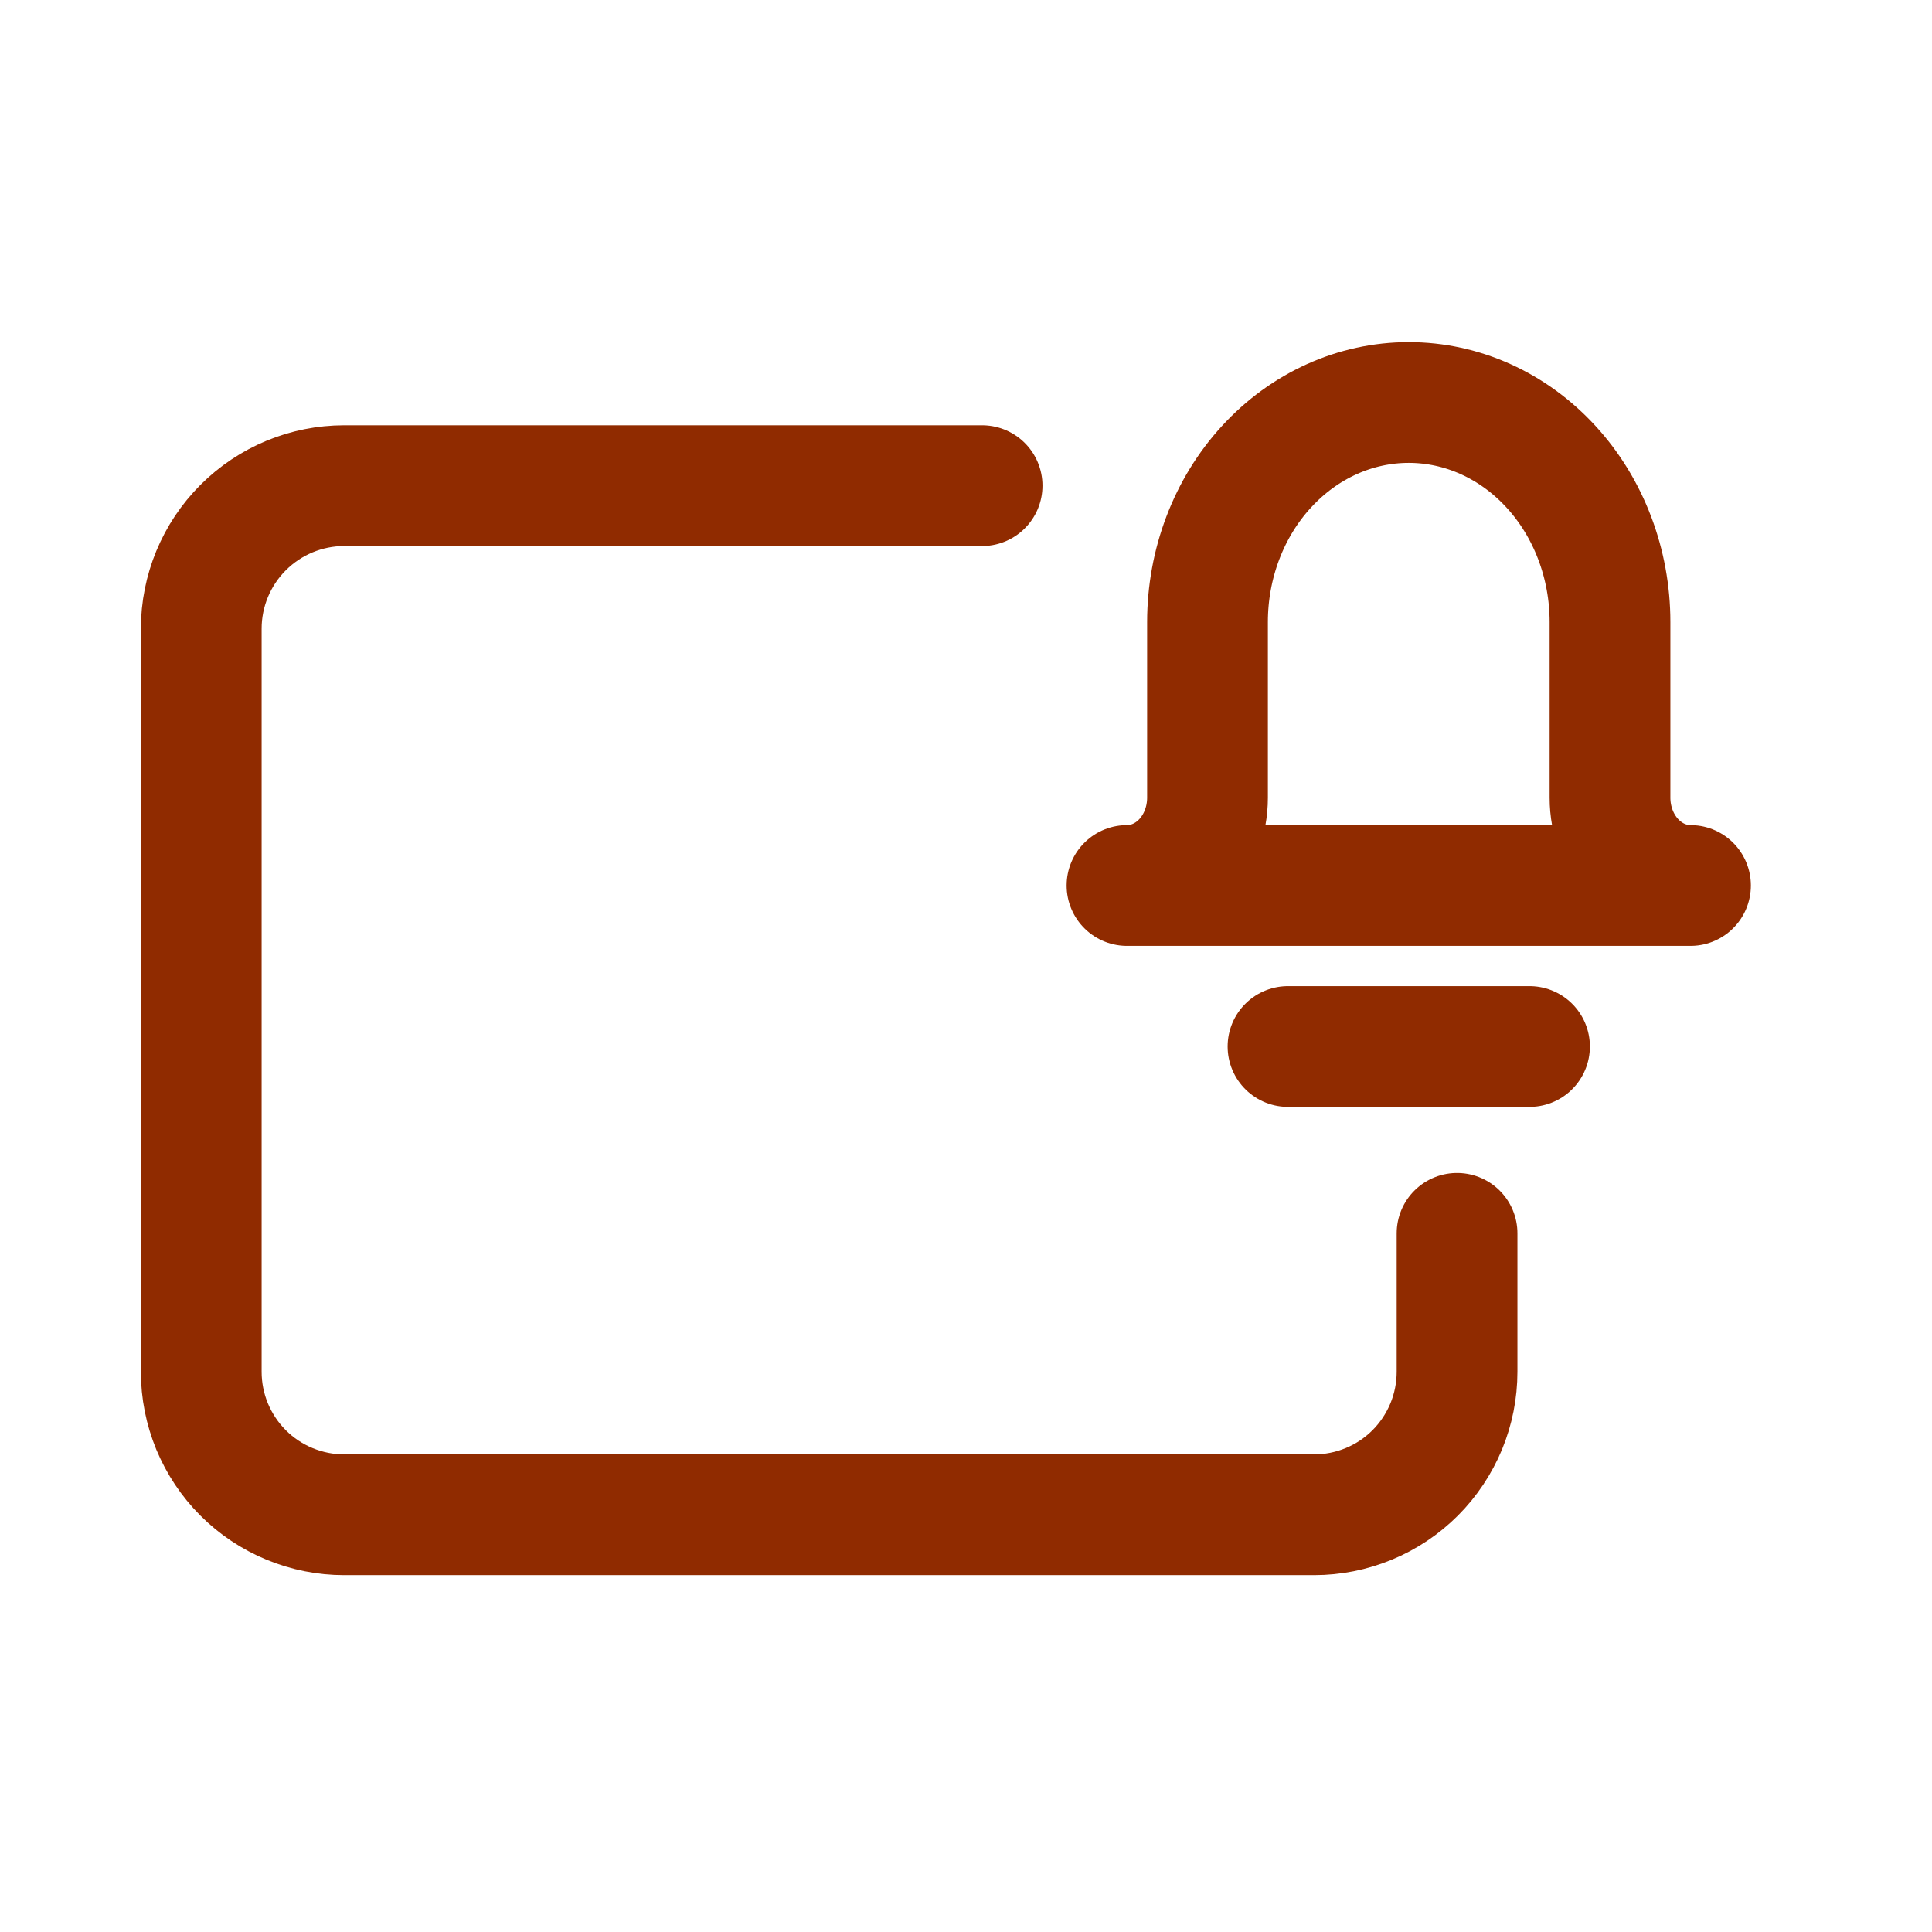
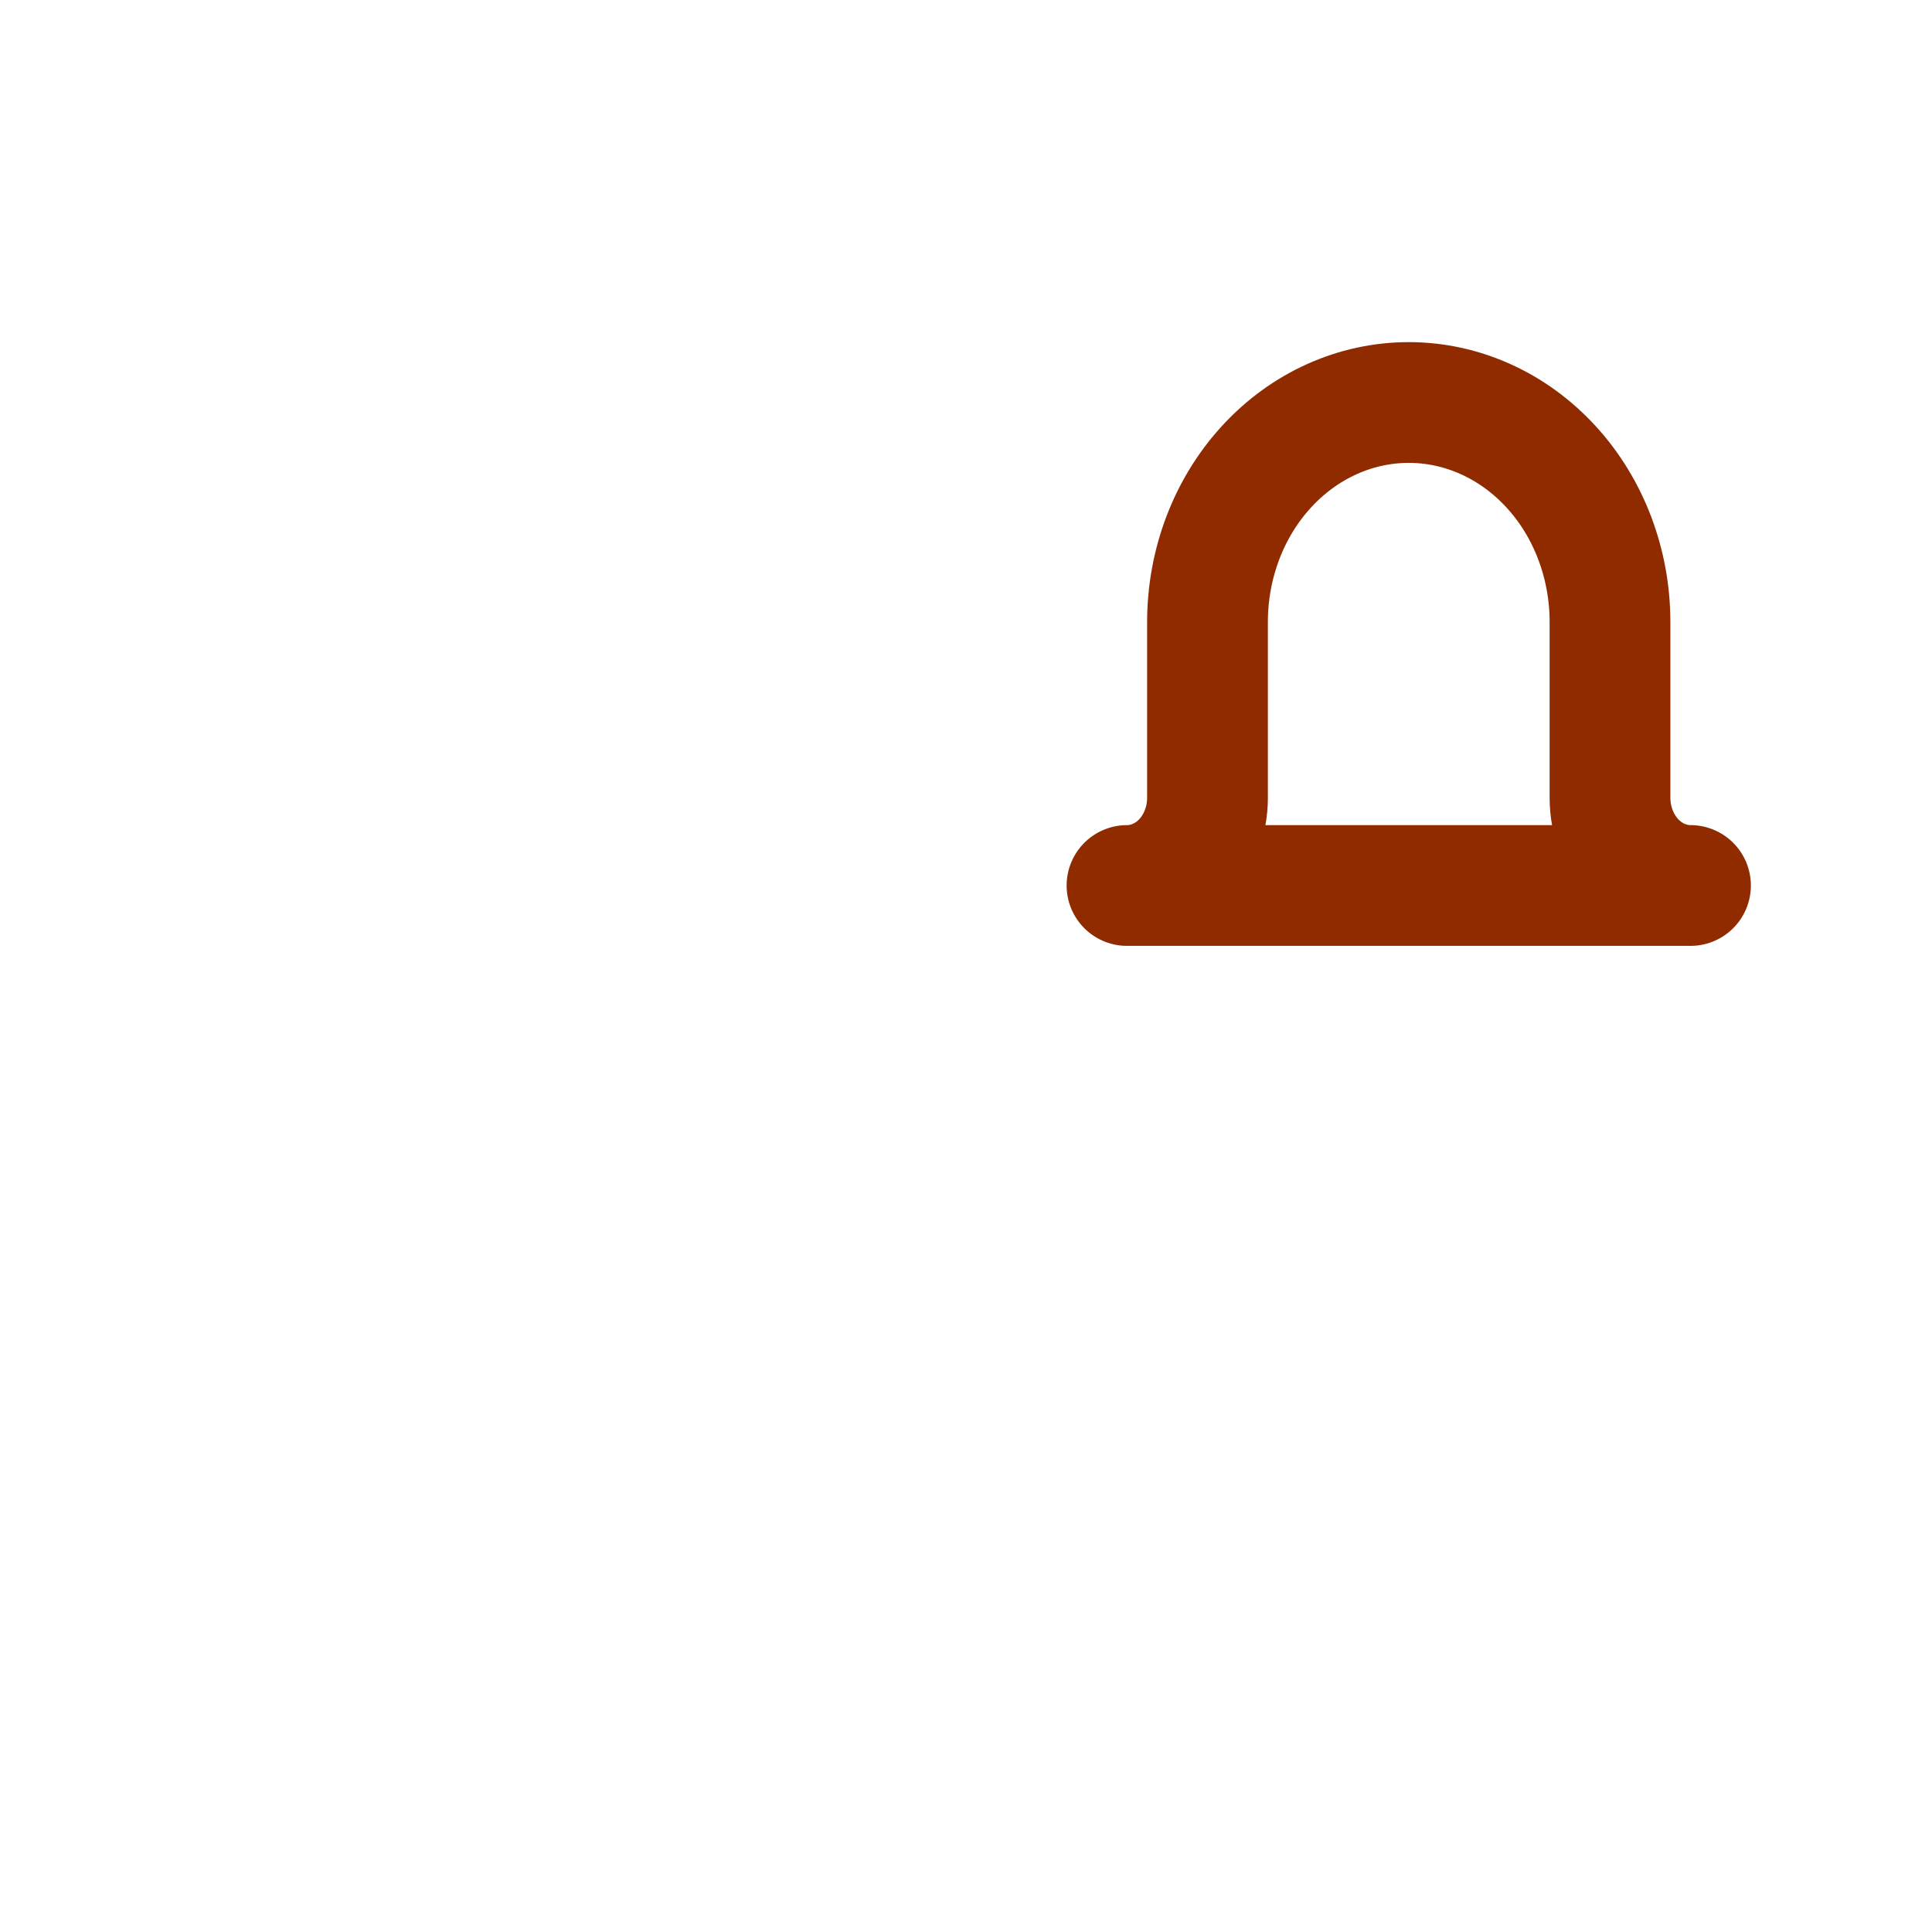
<svg xmlns="http://www.w3.org/2000/svg" width="24" height="24" viewBox="0 0 24 24" fill="none">
-   <path d="M18.1 15.321V17.041C18.1 17.274 18.054 17.505 17.965 17.721C17.875 17.936 17.745 18.132 17.58 18.297C17.415 18.462 17.219 18.593 17.003 18.682C16.788 18.771 16.557 18.817 16.324 18.817H4.276C4.043 18.817 3.812 18.771 3.597 18.682C3.381 18.593 3.185 18.462 3.02 18.297C2.855 18.132 2.725 17.936 2.635 17.721C2.546 17.505 2.5 17.274 2.5 17.041V7.81C2.5 7.339 2.687 6.887 3.02 6.554C3.353 6.221 3.805 6.033 4.276 6.033H12.2" stroke="#902B00" stroke-width="1.5" stroke-linecap="round" stroke-linejoin="round" />
  <path d="M17.5 5C18.163 5 18.799 5.287 19.268 5.799C19.737 6.31 20 7.004 20 7.727V9.909C20 10.198 20.105 10.476 20.293 10.681C20.48 10.885 20.735 11 21 11H14C14.265 11 14.52 10.885 14.707 10.681C14.895 10.476 15 10.198 15 9.909V7.727C15 7.004 15.263 6.31 15.732 5.799C16.201 5.287 16.837 5 17.5 5Z" stroke="#902B00" stroke-width="1.5" stroke-linecap="round" stroke-linejoin="round" />
-   <path d="M16 13H19" stroke="#902B00" stroke-width="1.5" stroke-linecap="round" />
</svg>